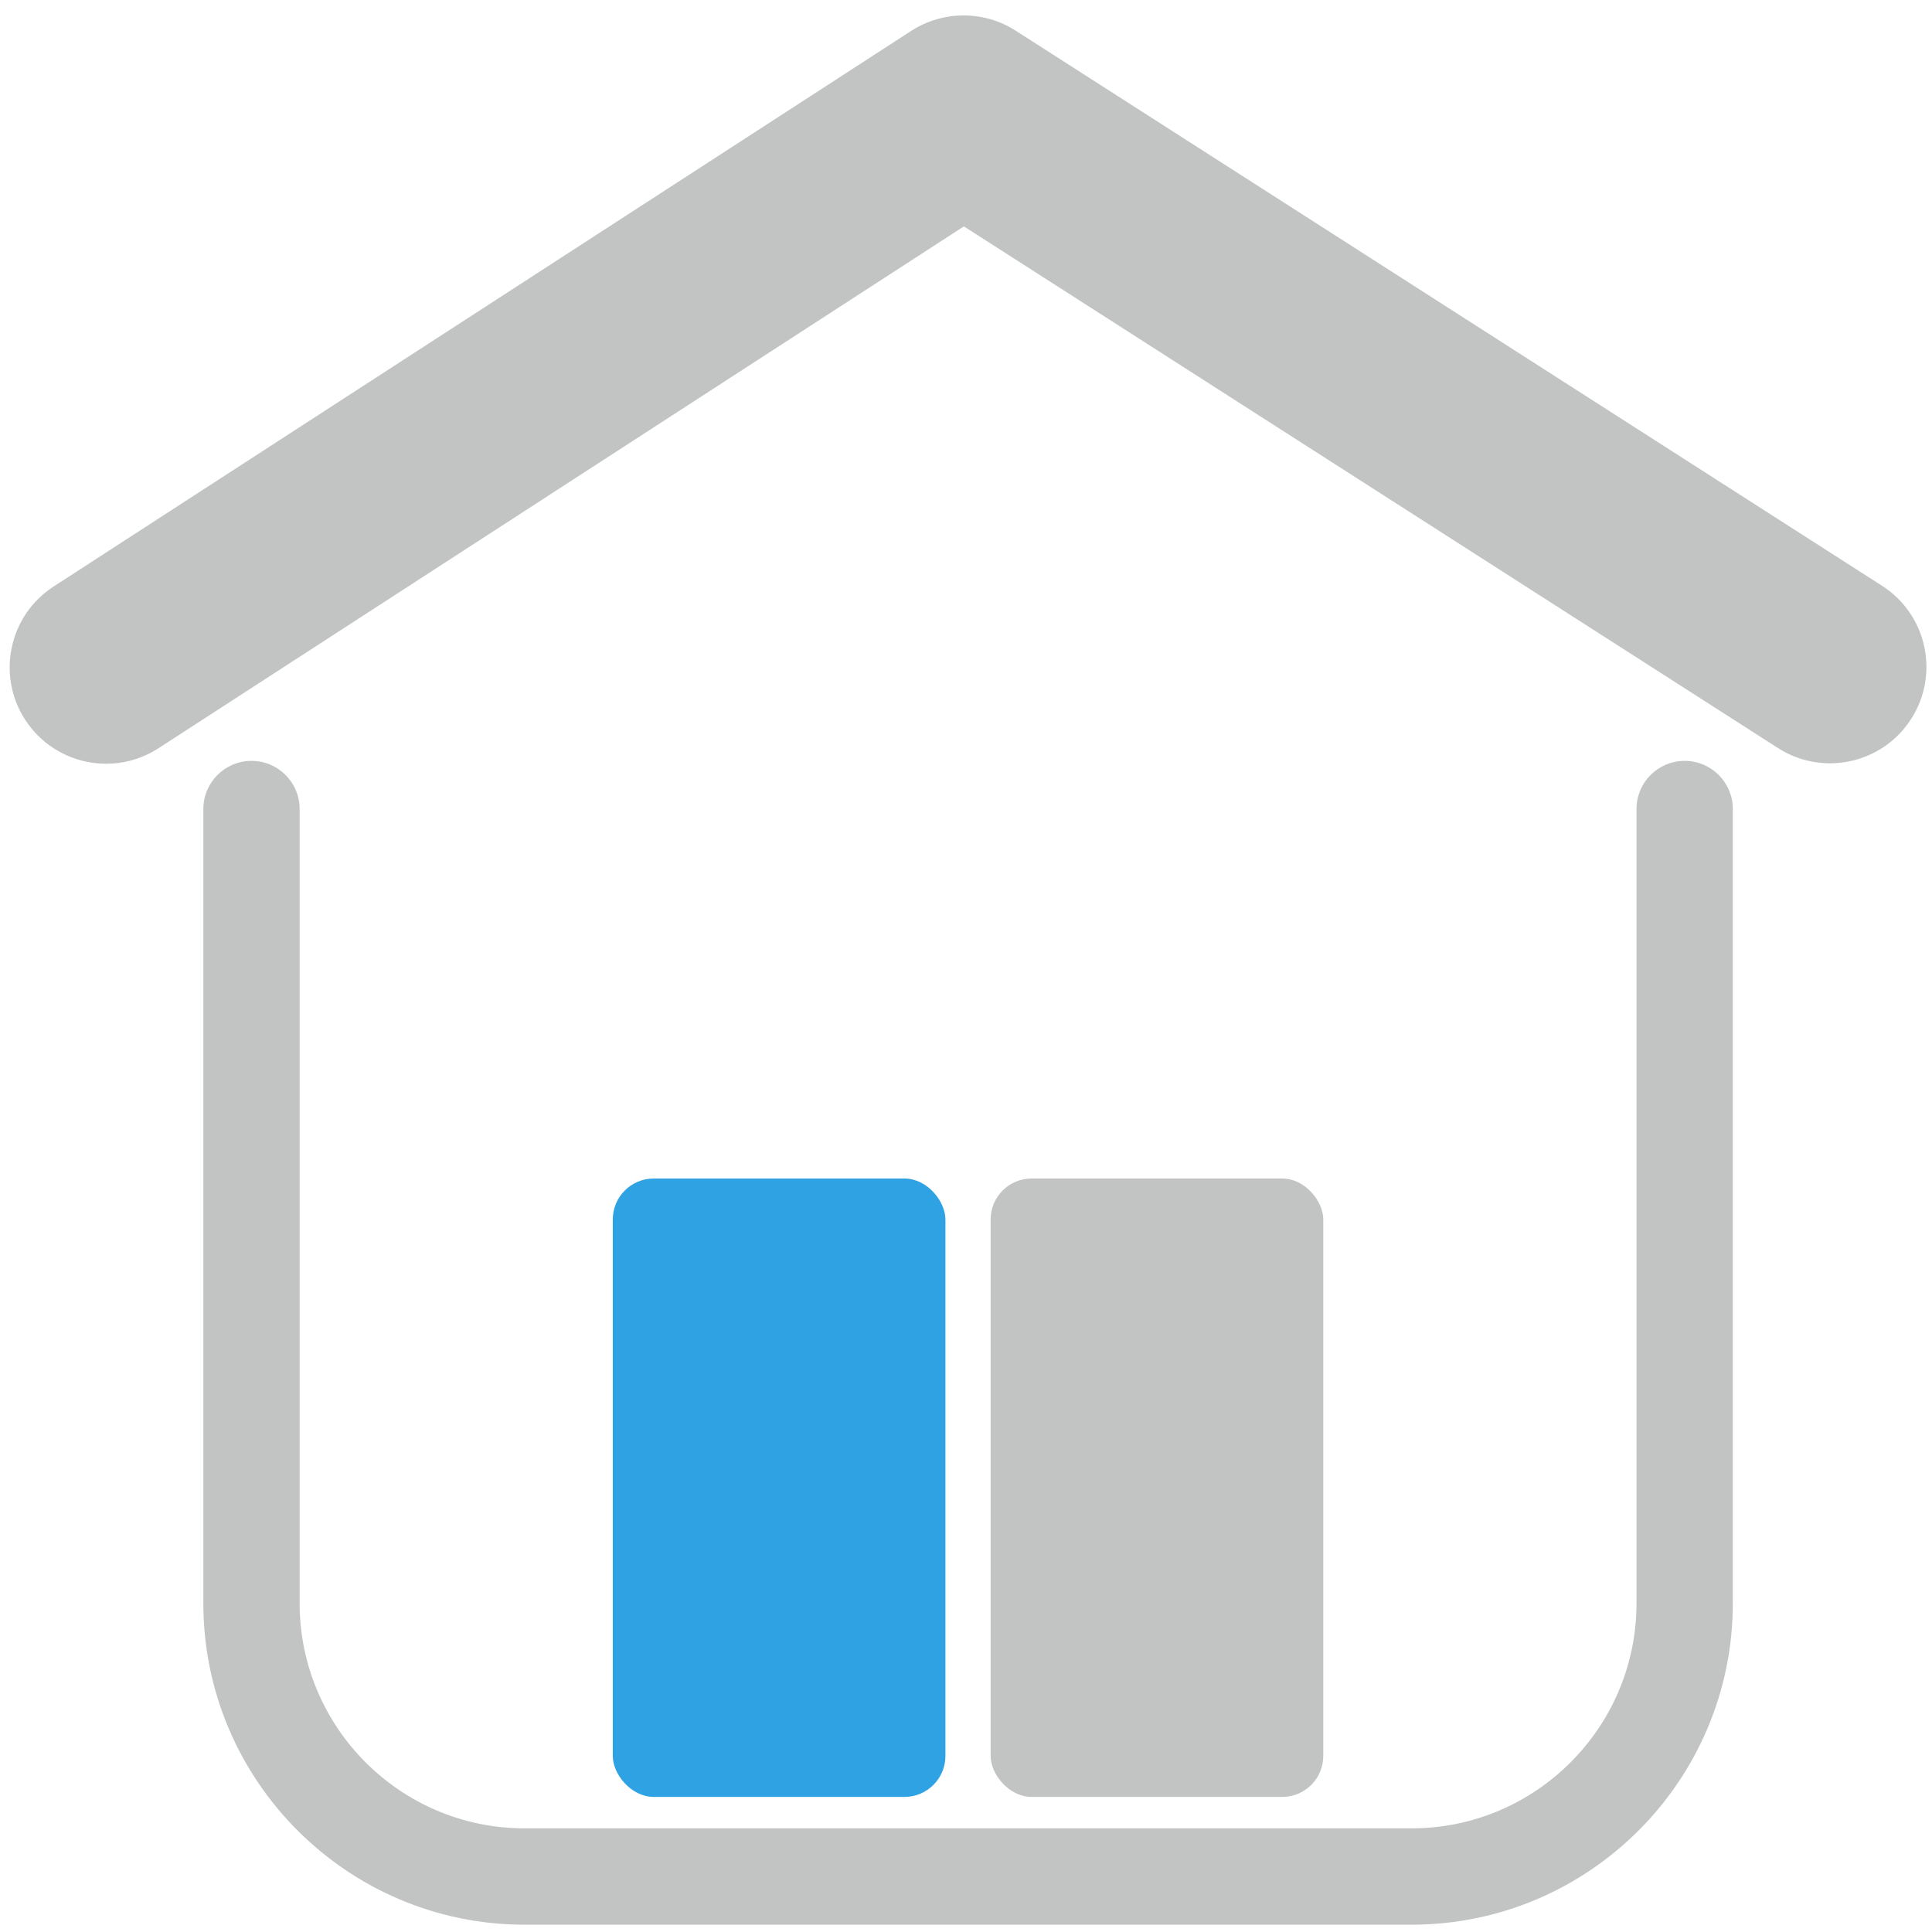
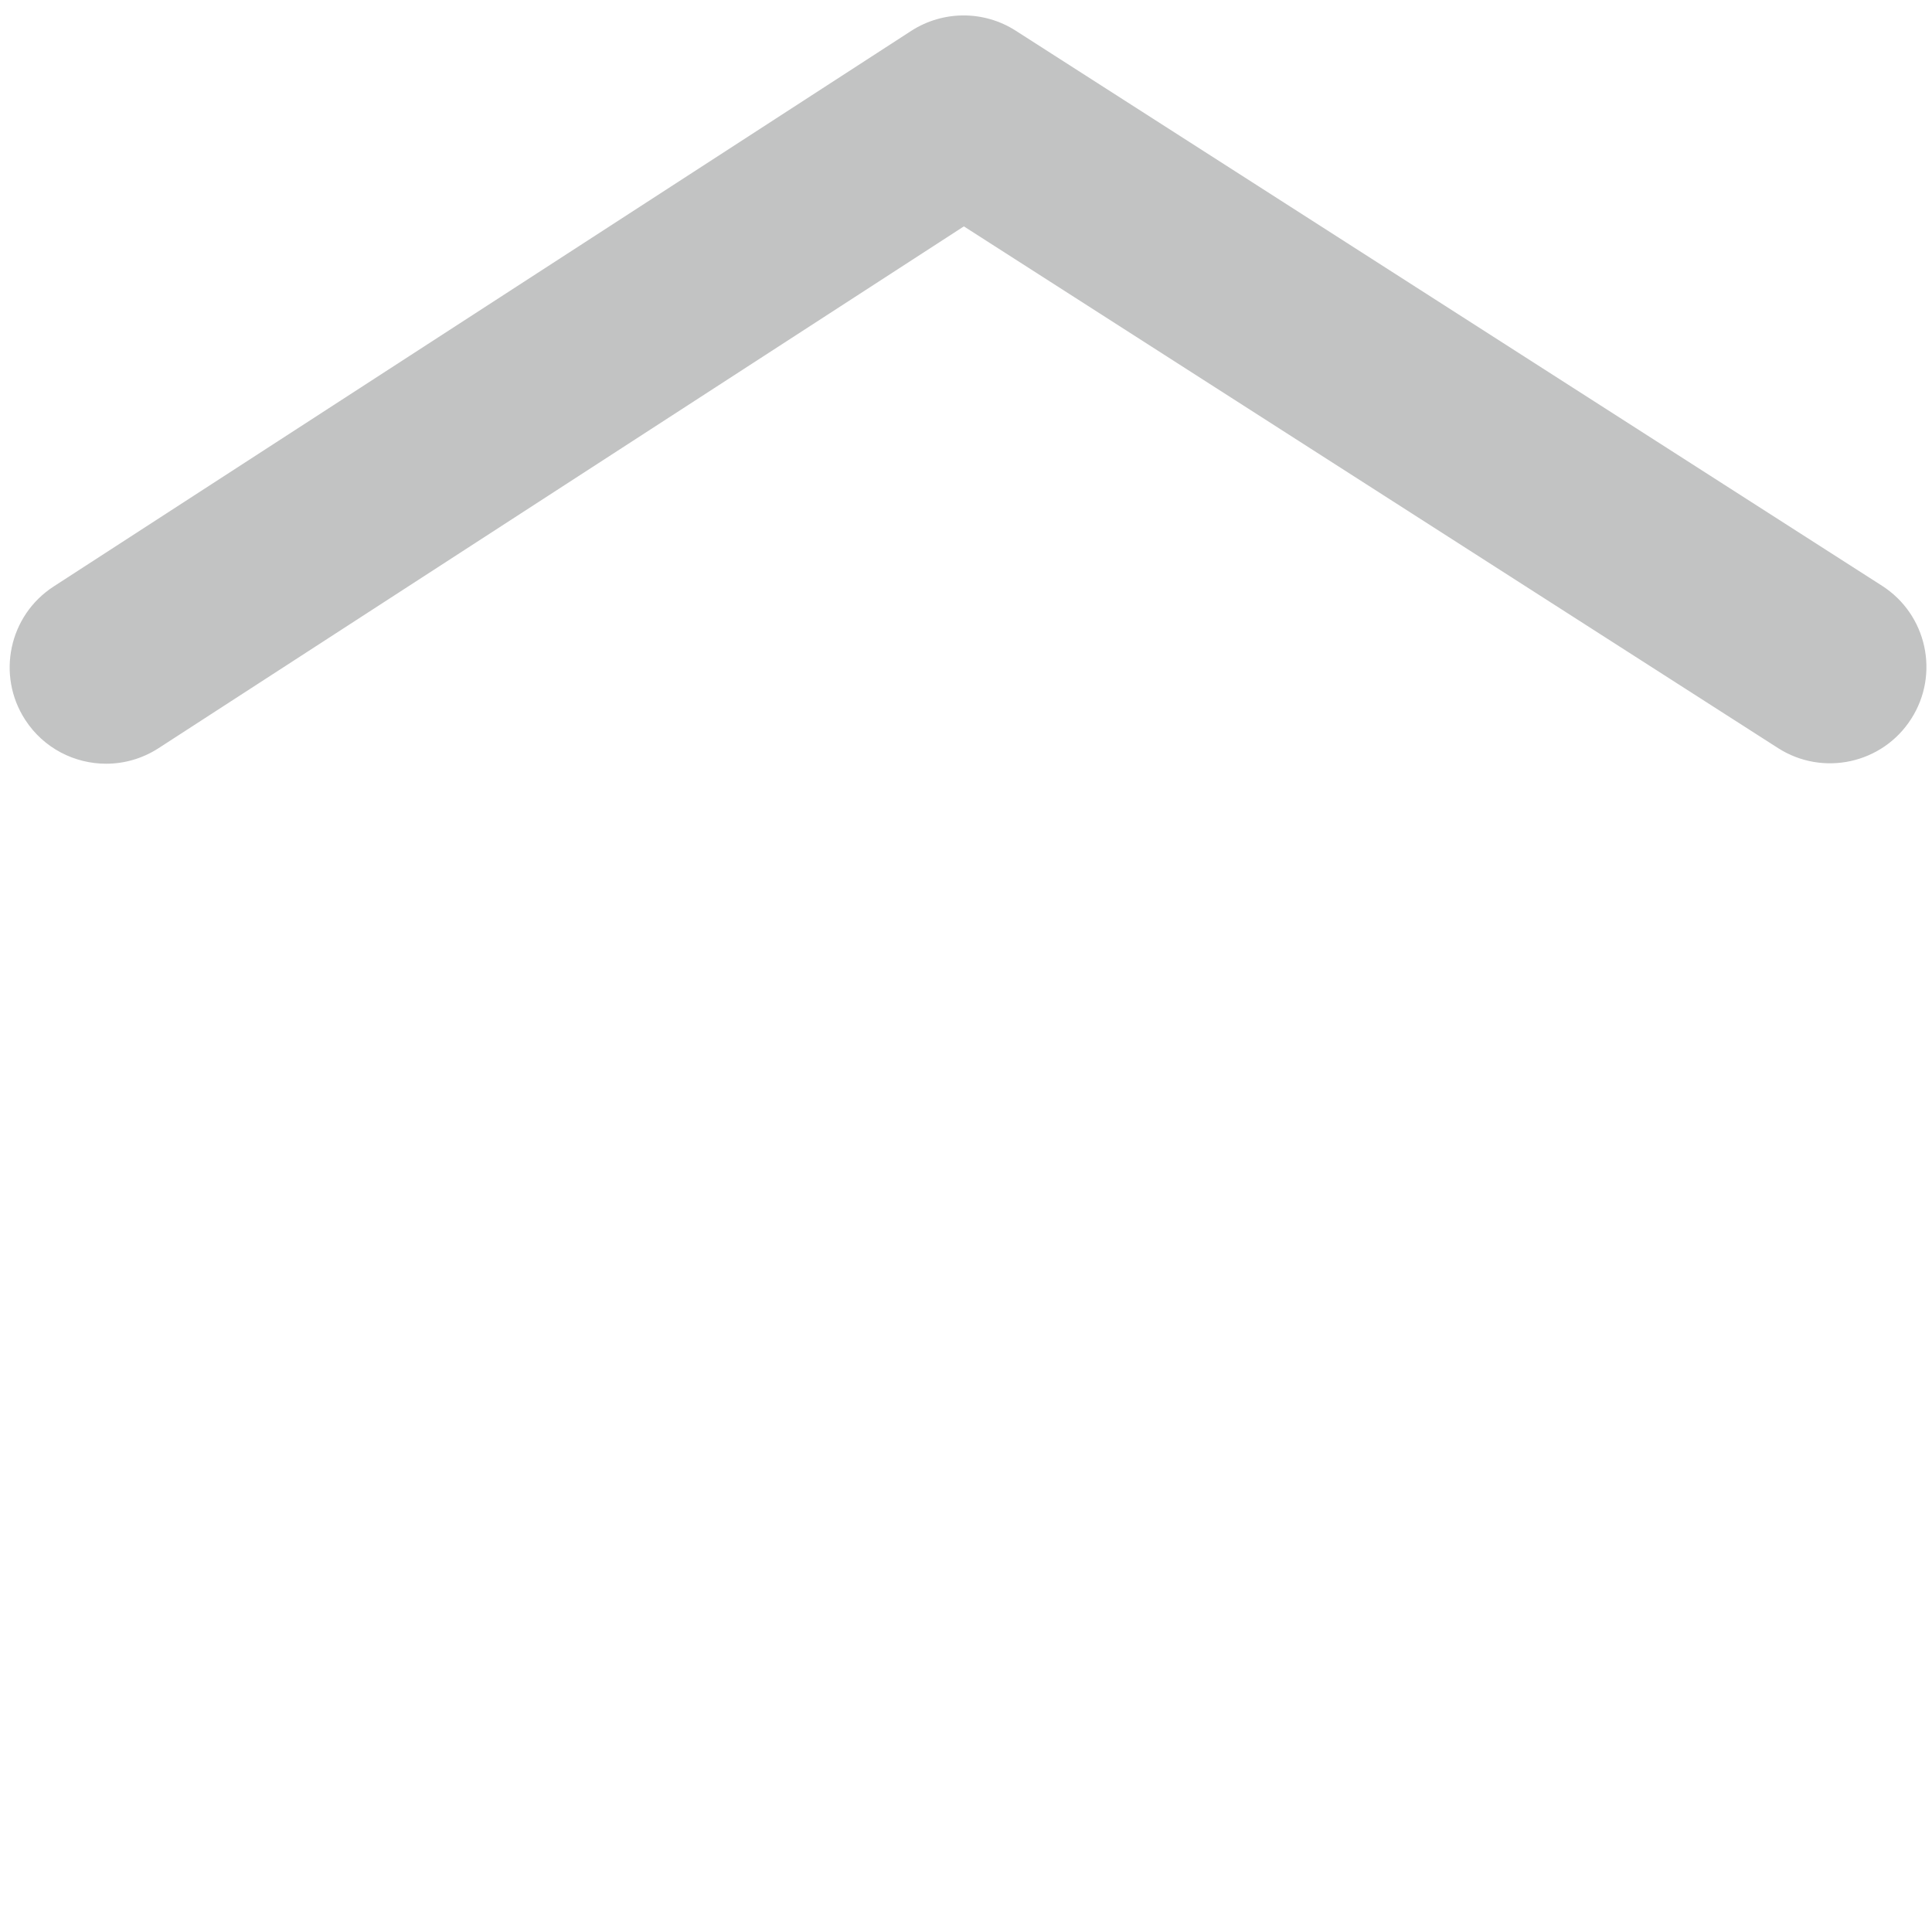
<svg xmlns="http://www.w3.org/2000/svg" id="l1" width="400" height="400" viewBox="0 0 400 400">
  <path d="M395.69,148.84c5.95-9.28,3.24-21.62-6.03-27.56L210.27,6.34c-6.58-4.21-15.03-4.19-21.61.05L11.1,121.43c-9.24,5.99-11.88,18.35-5.89,27.59,3.82,5.9,10.23,9.1,16.76,9.1,3.72,0,7.48-1.04,10.83-3.2l25.86-16.75L199.56,46.87l142.36,91.22,26.2,16.79c9.28,5.94,21.63,3.24,27.56-6.03Z" fill="#c2c3c3" stroke-width="0" />
-   <path d="M52.07,157.53c-5.51,0-9.97,4.47-9.97,9.97v164.46c0,36.68,29.84,66.53,66.52,66.53h183.62c36.68,0,66.52-29.84,66.52-66.53v-164.46c0-5.51-4.46-9.97-9.97-9.97s-9.97,4.47-9.97,9.97v164.46c0,25.68-20.89,46.58-46.57,46.58H108.61c-25.68,0-46.57-20.89-46.57-46.58v-164.46c0-5.51-4.46-9.97-9.97-9.97Z" fill="#c2c3c3" stroke-width="0" />
-   <rect x="126.87" y="244" width="68.87" height="128.03" rx="8.48" ry="8.48" fill="#2ea2e2" stroke-width="0" />
-   <rect x="205.1" y="244" width="68.87" height="128.03" rx="8.48" ry="8.48" fill="#c2c3c3" stroke-width="0" />
</svg>